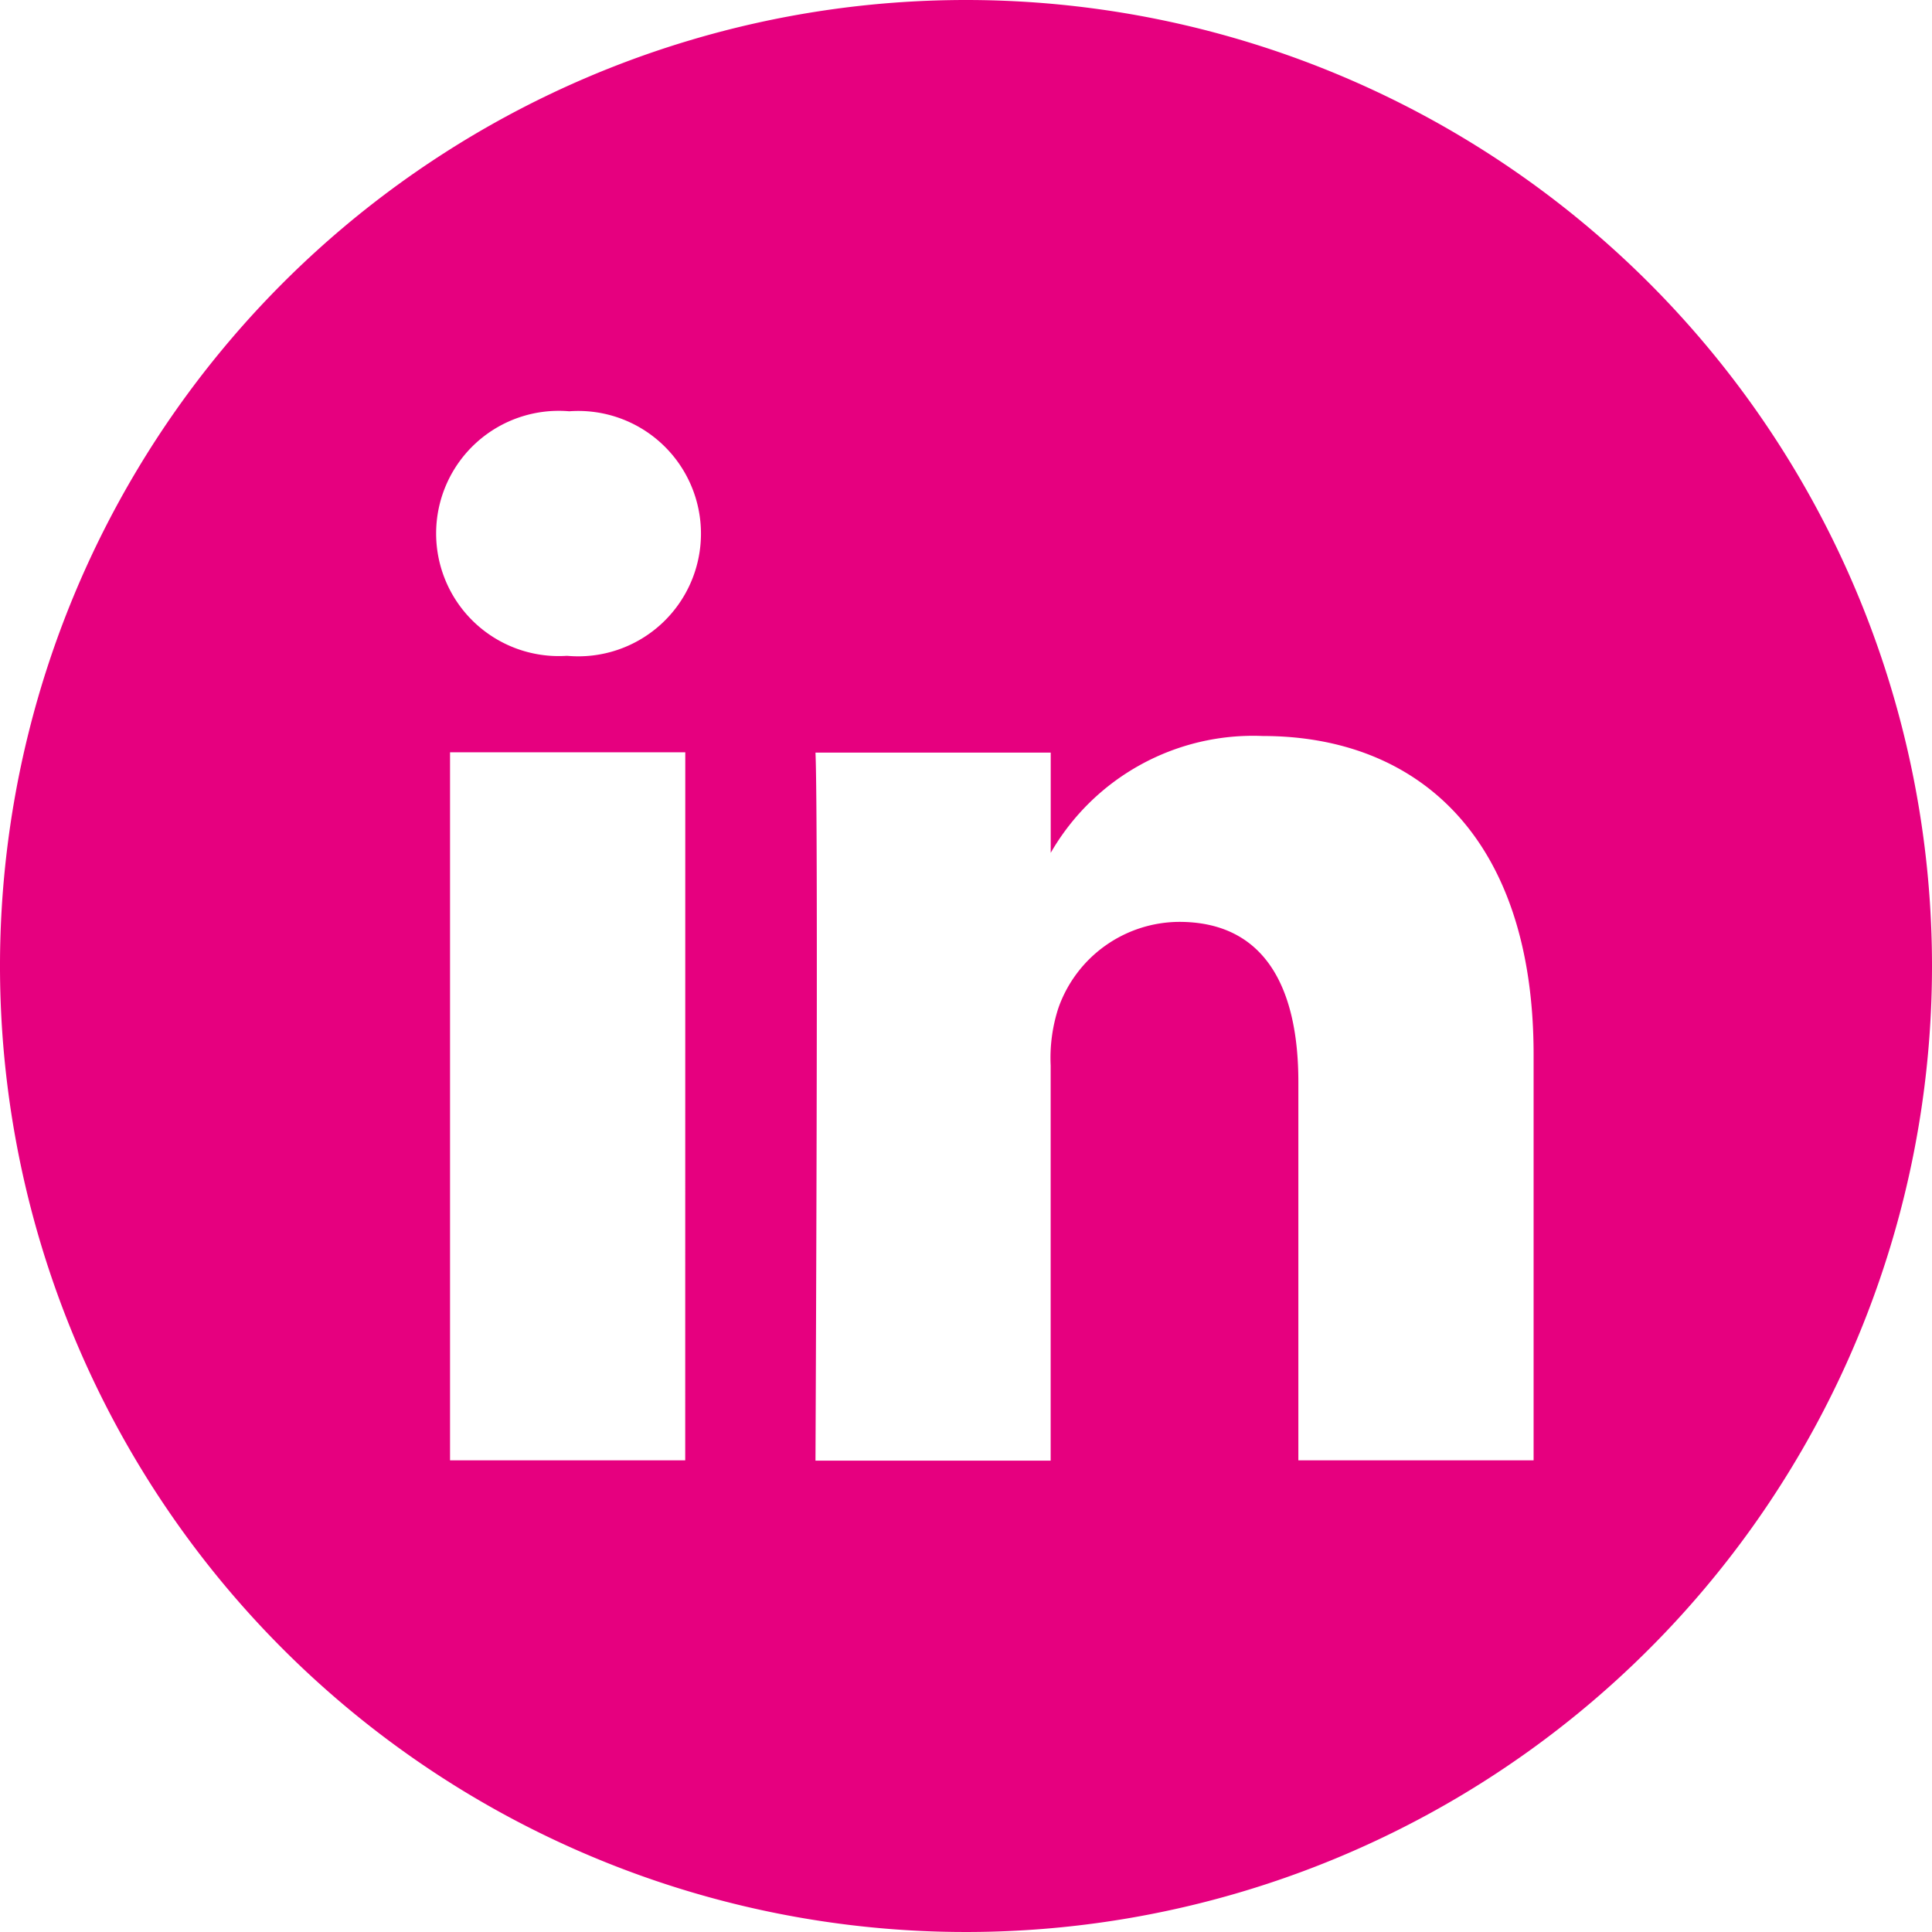
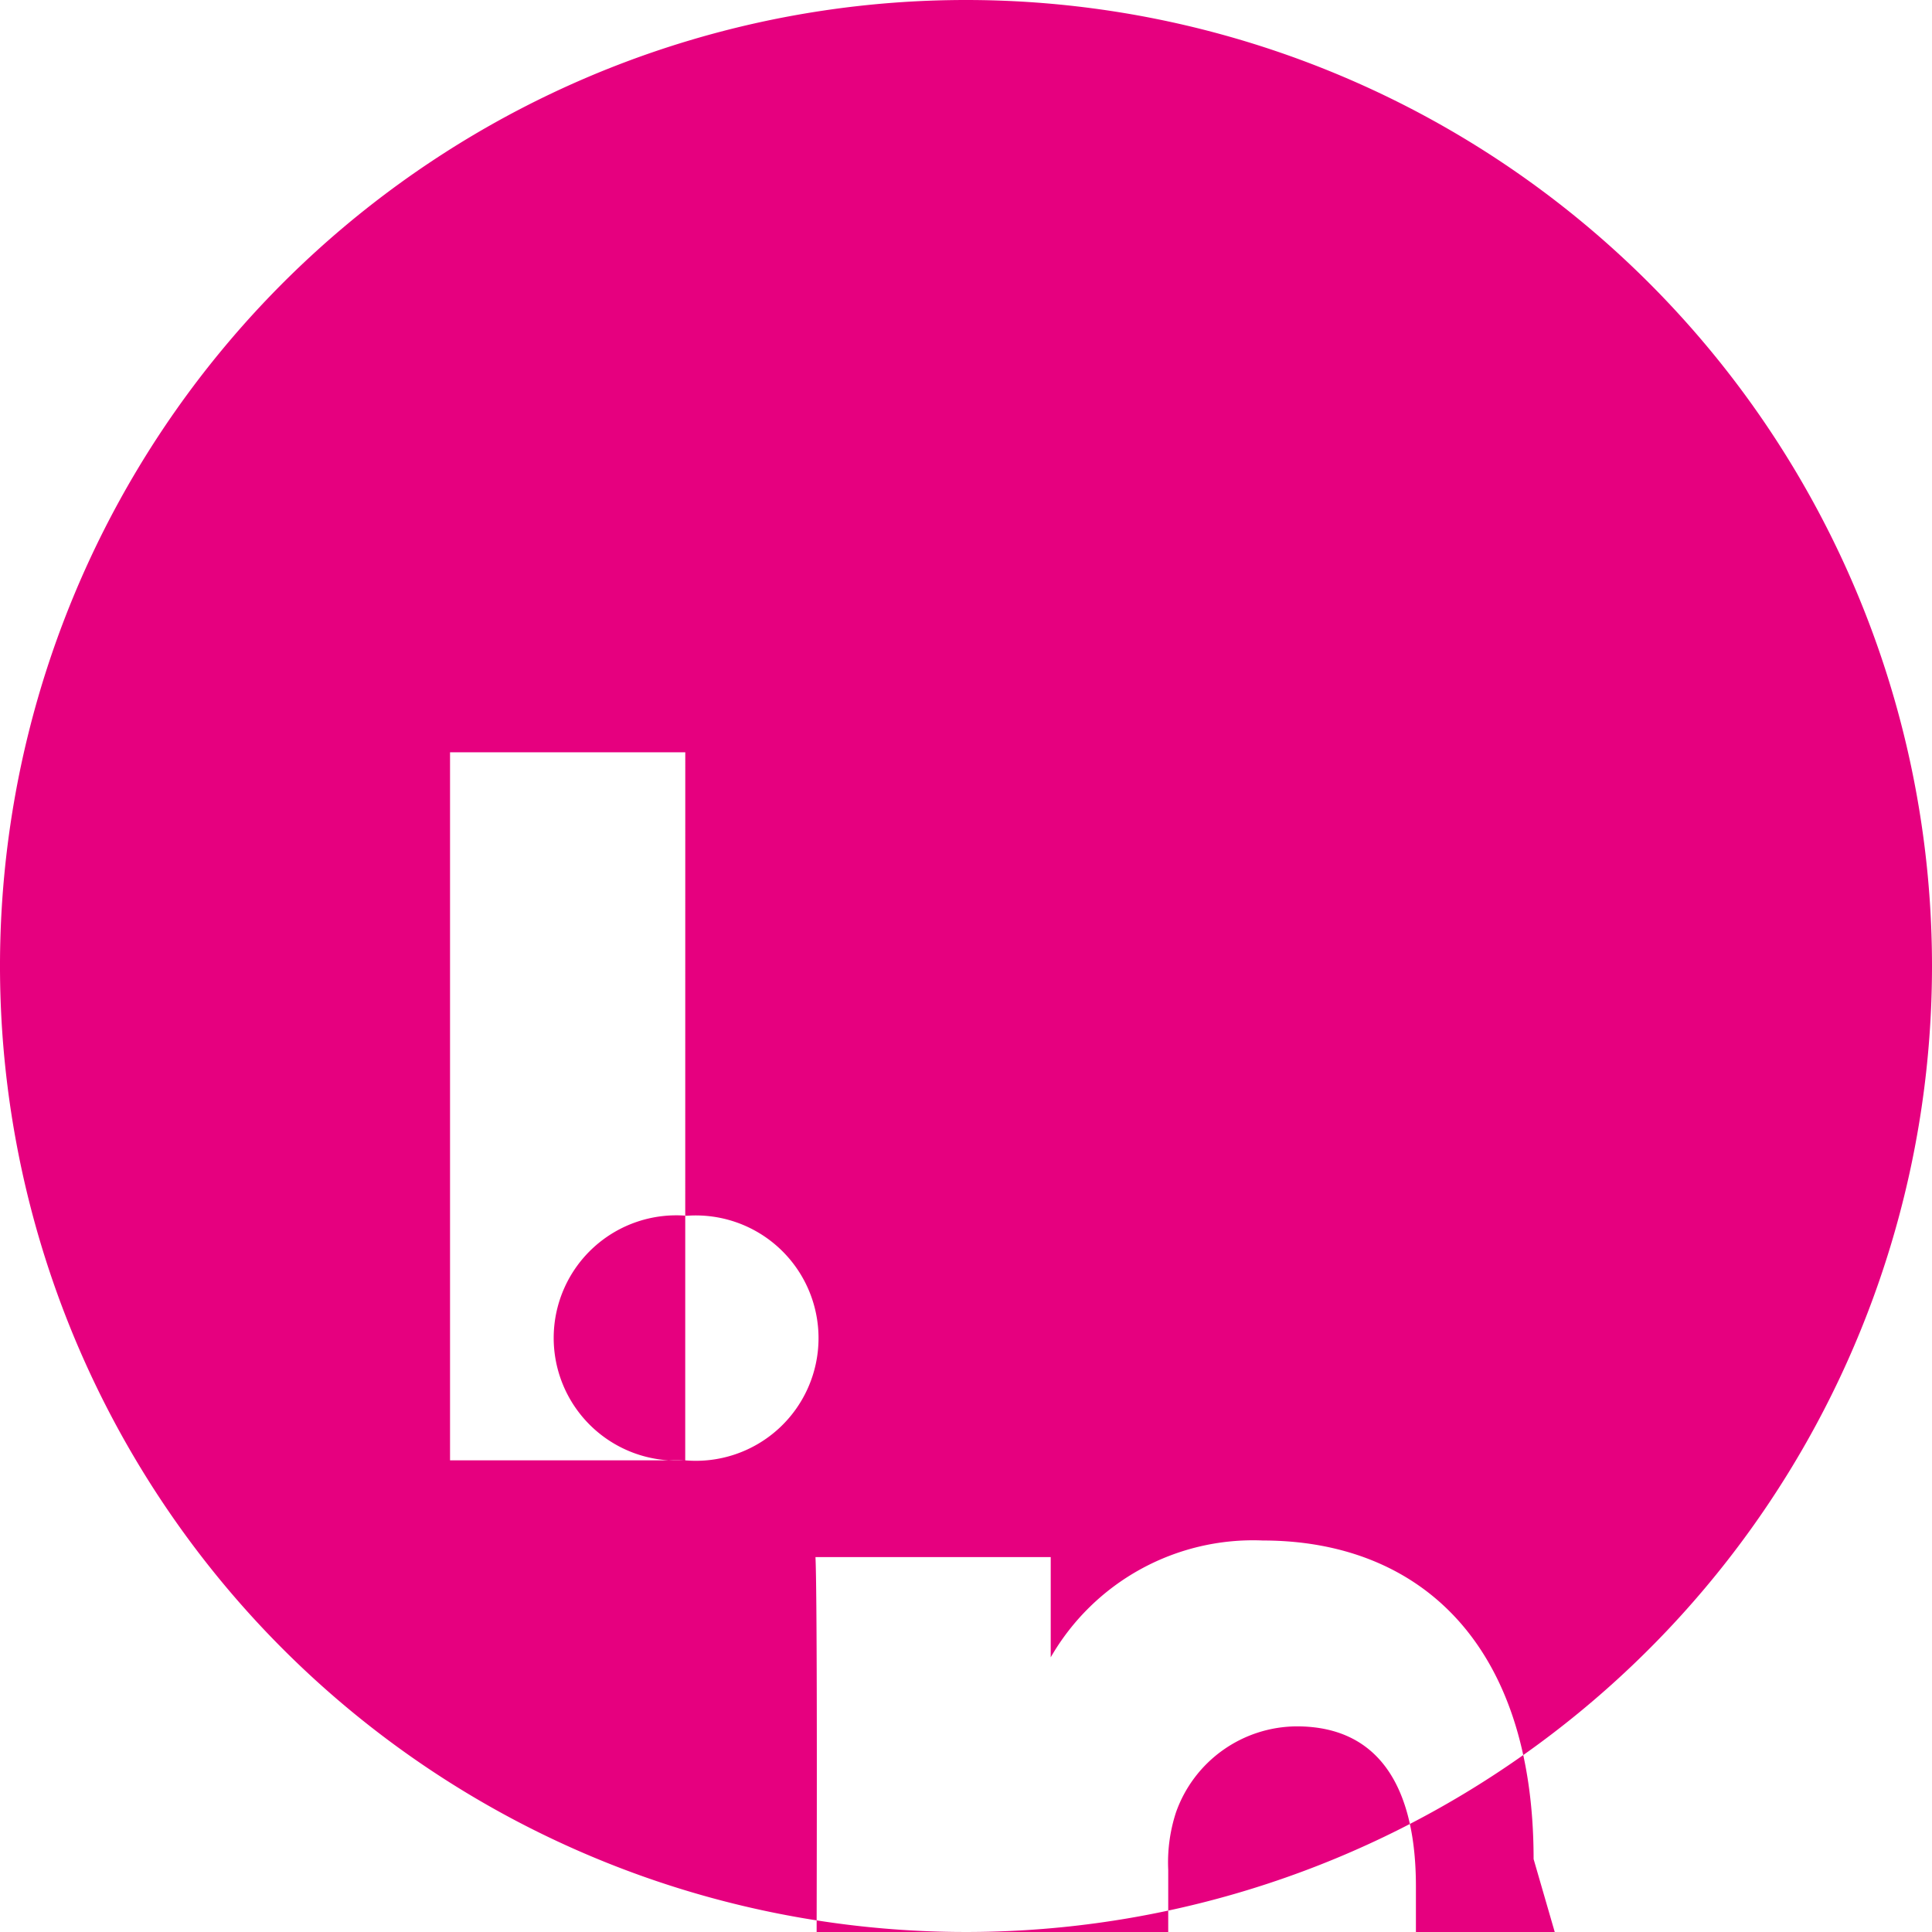
<svg xmlns="http://www.w3.org/2000/svg" width="31.652" height="31.652" viewBox="0 0 31.652 31.652">
-   <path d="M15.826 0a15.826 15.826 0 1 0 15.826 15.826A15.828 15.828 0 0 0 15.826 0zm-4.6 23.925H7.373v-11.6h3.854zM9.3 10.745h-.025a2.009 2.009 0 1 1 .051-4.007 2.01 2.01 0 1 1-.026 4.007zm15.825 13.18h-3.854v-6.2c0-1.559-.558-2.622-1.953-2.622a2.11 2.11 0 0 0-1.978 1.41 2.639 2.639 0 0 0-.127.941v6.476H13.36s.05-10.508 0-11.6h3.854v1.642a3.826 3.826 0 0 1 3.474-1.914c2.536 0 4.437 1.657 4.437 5.219zm0 0" style="fill:#e6007f" />
+   <path d="M15.826 0a15.826 15.826 0 1 0 15.826 15.826A15.828 15.828 0 0 0 15.826 0zm-4.6 23.925H7.373v-11.6h3.854zh-.025a2.009 2.009 0 1 1 .051-4.007 2.01 2.01 0 1 1-.026 4.007zm15.825 13.18h-3.854v-6.2c0-1.559-.558-2.622-1.953-2.622a2.11 2.11 0 0 0-1.978 1.41 2.639 2.639 0 0 0-.127.941v6.476H13.36s.05-10.508 0-11.6h3.854v1.642a3.826 3.826 0 0 1 3.474-1.914c2.536 0 4.437 1.657 4.437 5.219zm0 0" style="fill:#e6007f" />
</svg>